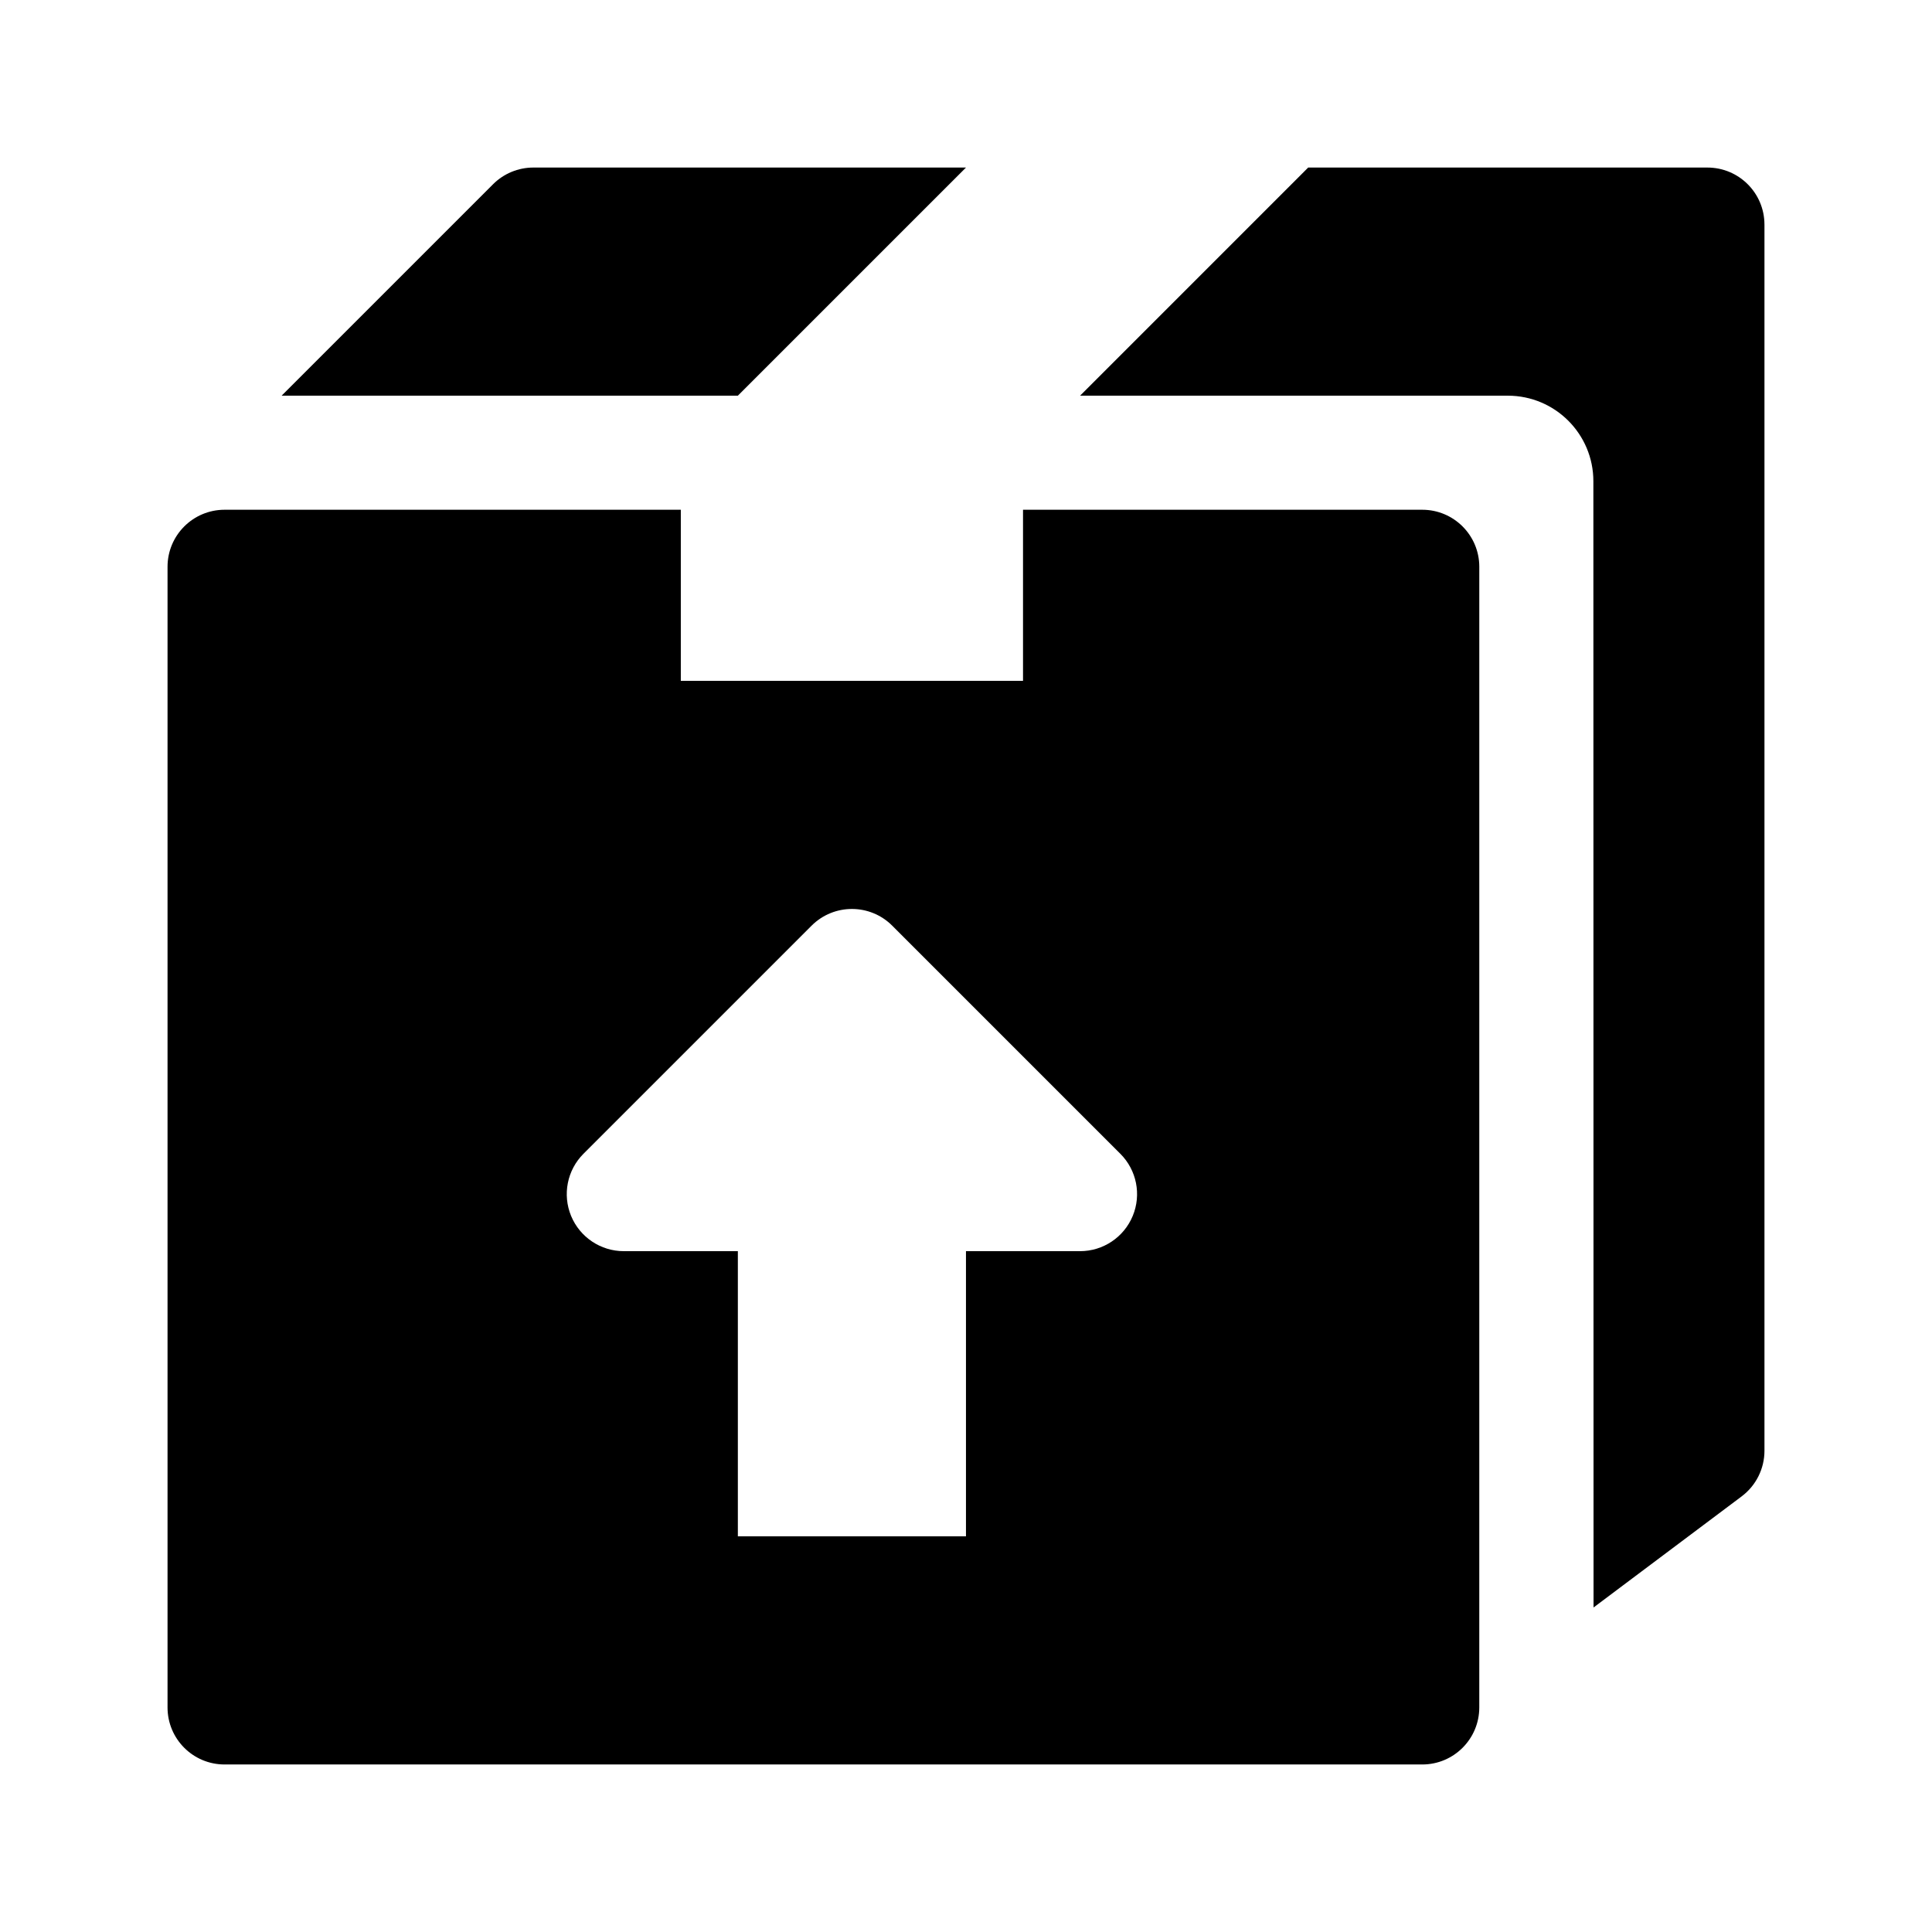
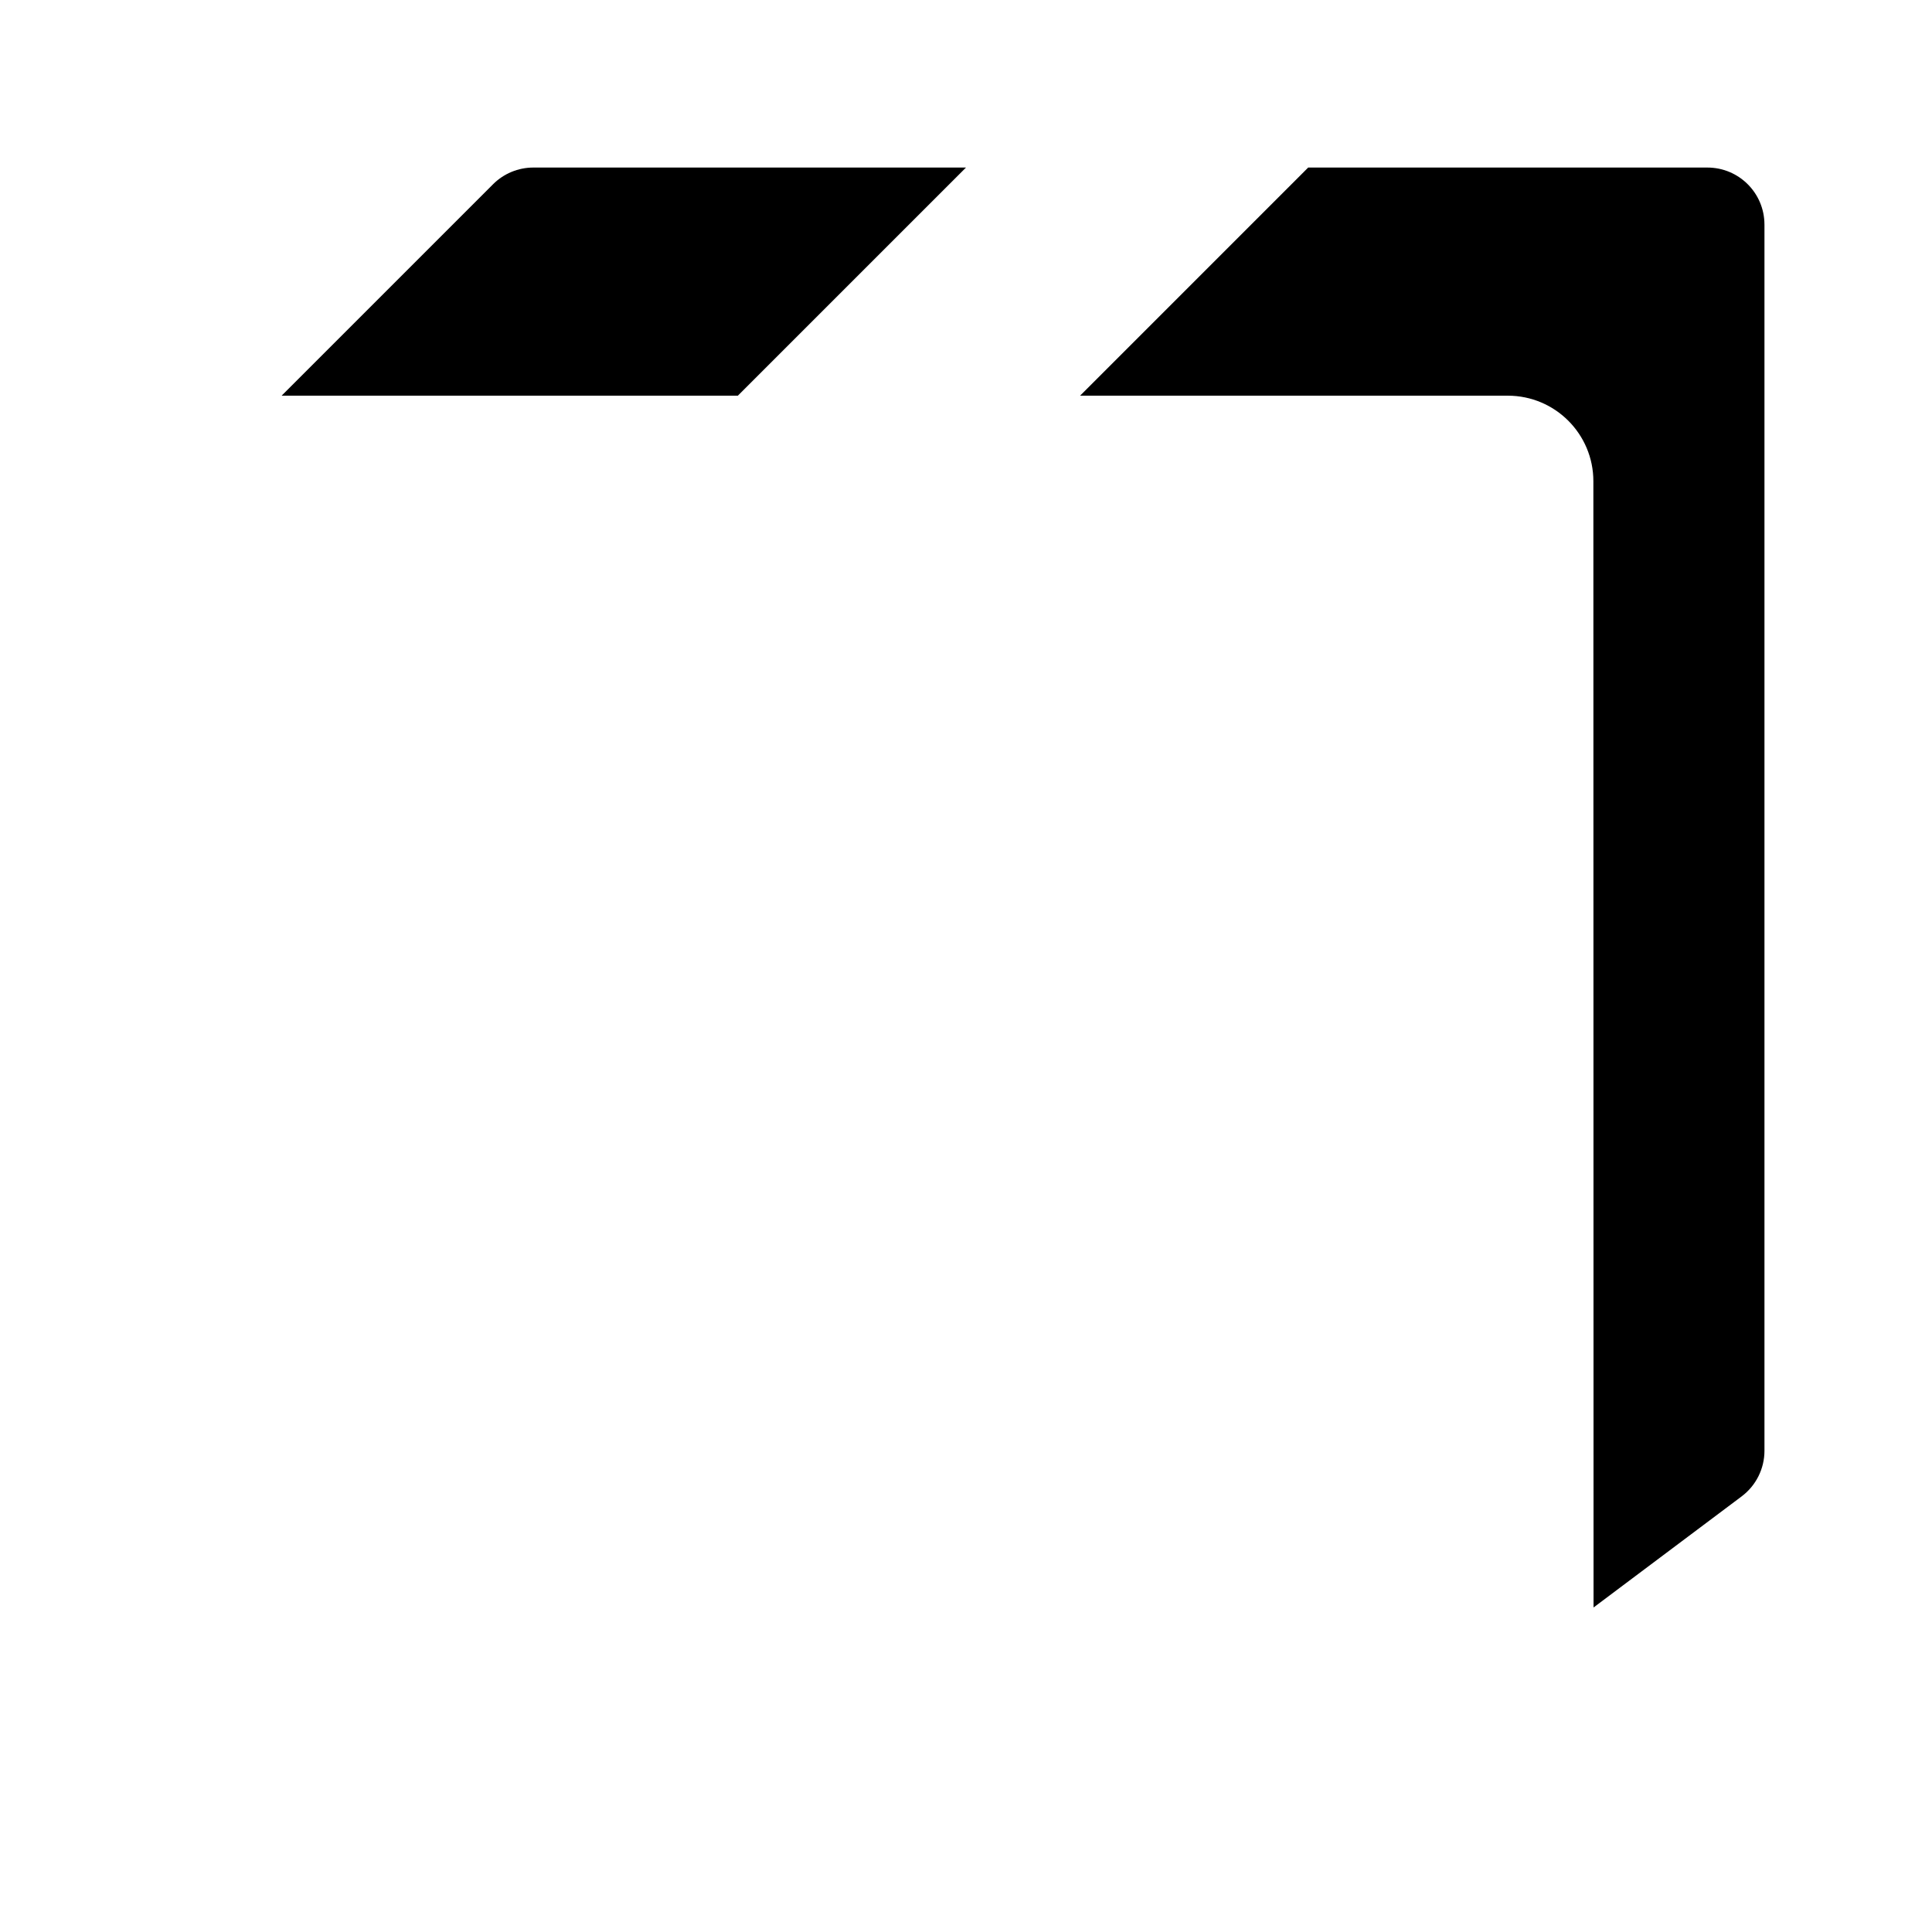
<svg xmlns="http://www.w3.org/2000/svg" fill="#000000" width="800px" height="800px" version="1.1" viewBox="144 144 512 512">
  <g>
    <path d="m339.54 248.86h-120.91l56.027-56.027c2.836-2.836 6.68-4.43 10.691-4.43h114.65z" />
    <path d="m611.6 203.51v324.96c0 4.758-2.242 9.234-6.047 12.09l-39.246 29.438-0.047-298.47c0-12.52-10.152-22.668-22.672-22.668l-113.36 0.004 60.457-60.461h105.8c8.348 0 15.113 6.766 15.113 15.113z" />
-     <path d="m520.91 279.09h-105.8v45.344l-90.688-0.004v-45.344l-120.91 0.004c-8.348 0-15.113 6.766-15.113 15.113v302.29c0 8.348 6.766 15.113 15.113 15.113h317.4c8.348 0 15.113-6.766 15.113-15.113l0.004-302.29c0-8.348-6.766-15.113-15.113-15.113zm-76.727 187.15c-2.336 5.648-7.848 9.332-13.961 9.332h-30.23v75.57h-60.453v-75.57h-30.23c-6.109 0-11.621-3.684-13.961-9.332-2.336-5.652-1.047-12.148 3.273-16.473l60.457-60.457c2.953-2.949 6.82-4.426 10.688-4.426 3.871 0 7.734 1.477 10.688 4.43l60.457 60.457c4.32 4.324 5.617 10.816 3.273 16.469z" />
  </g>
</svg>